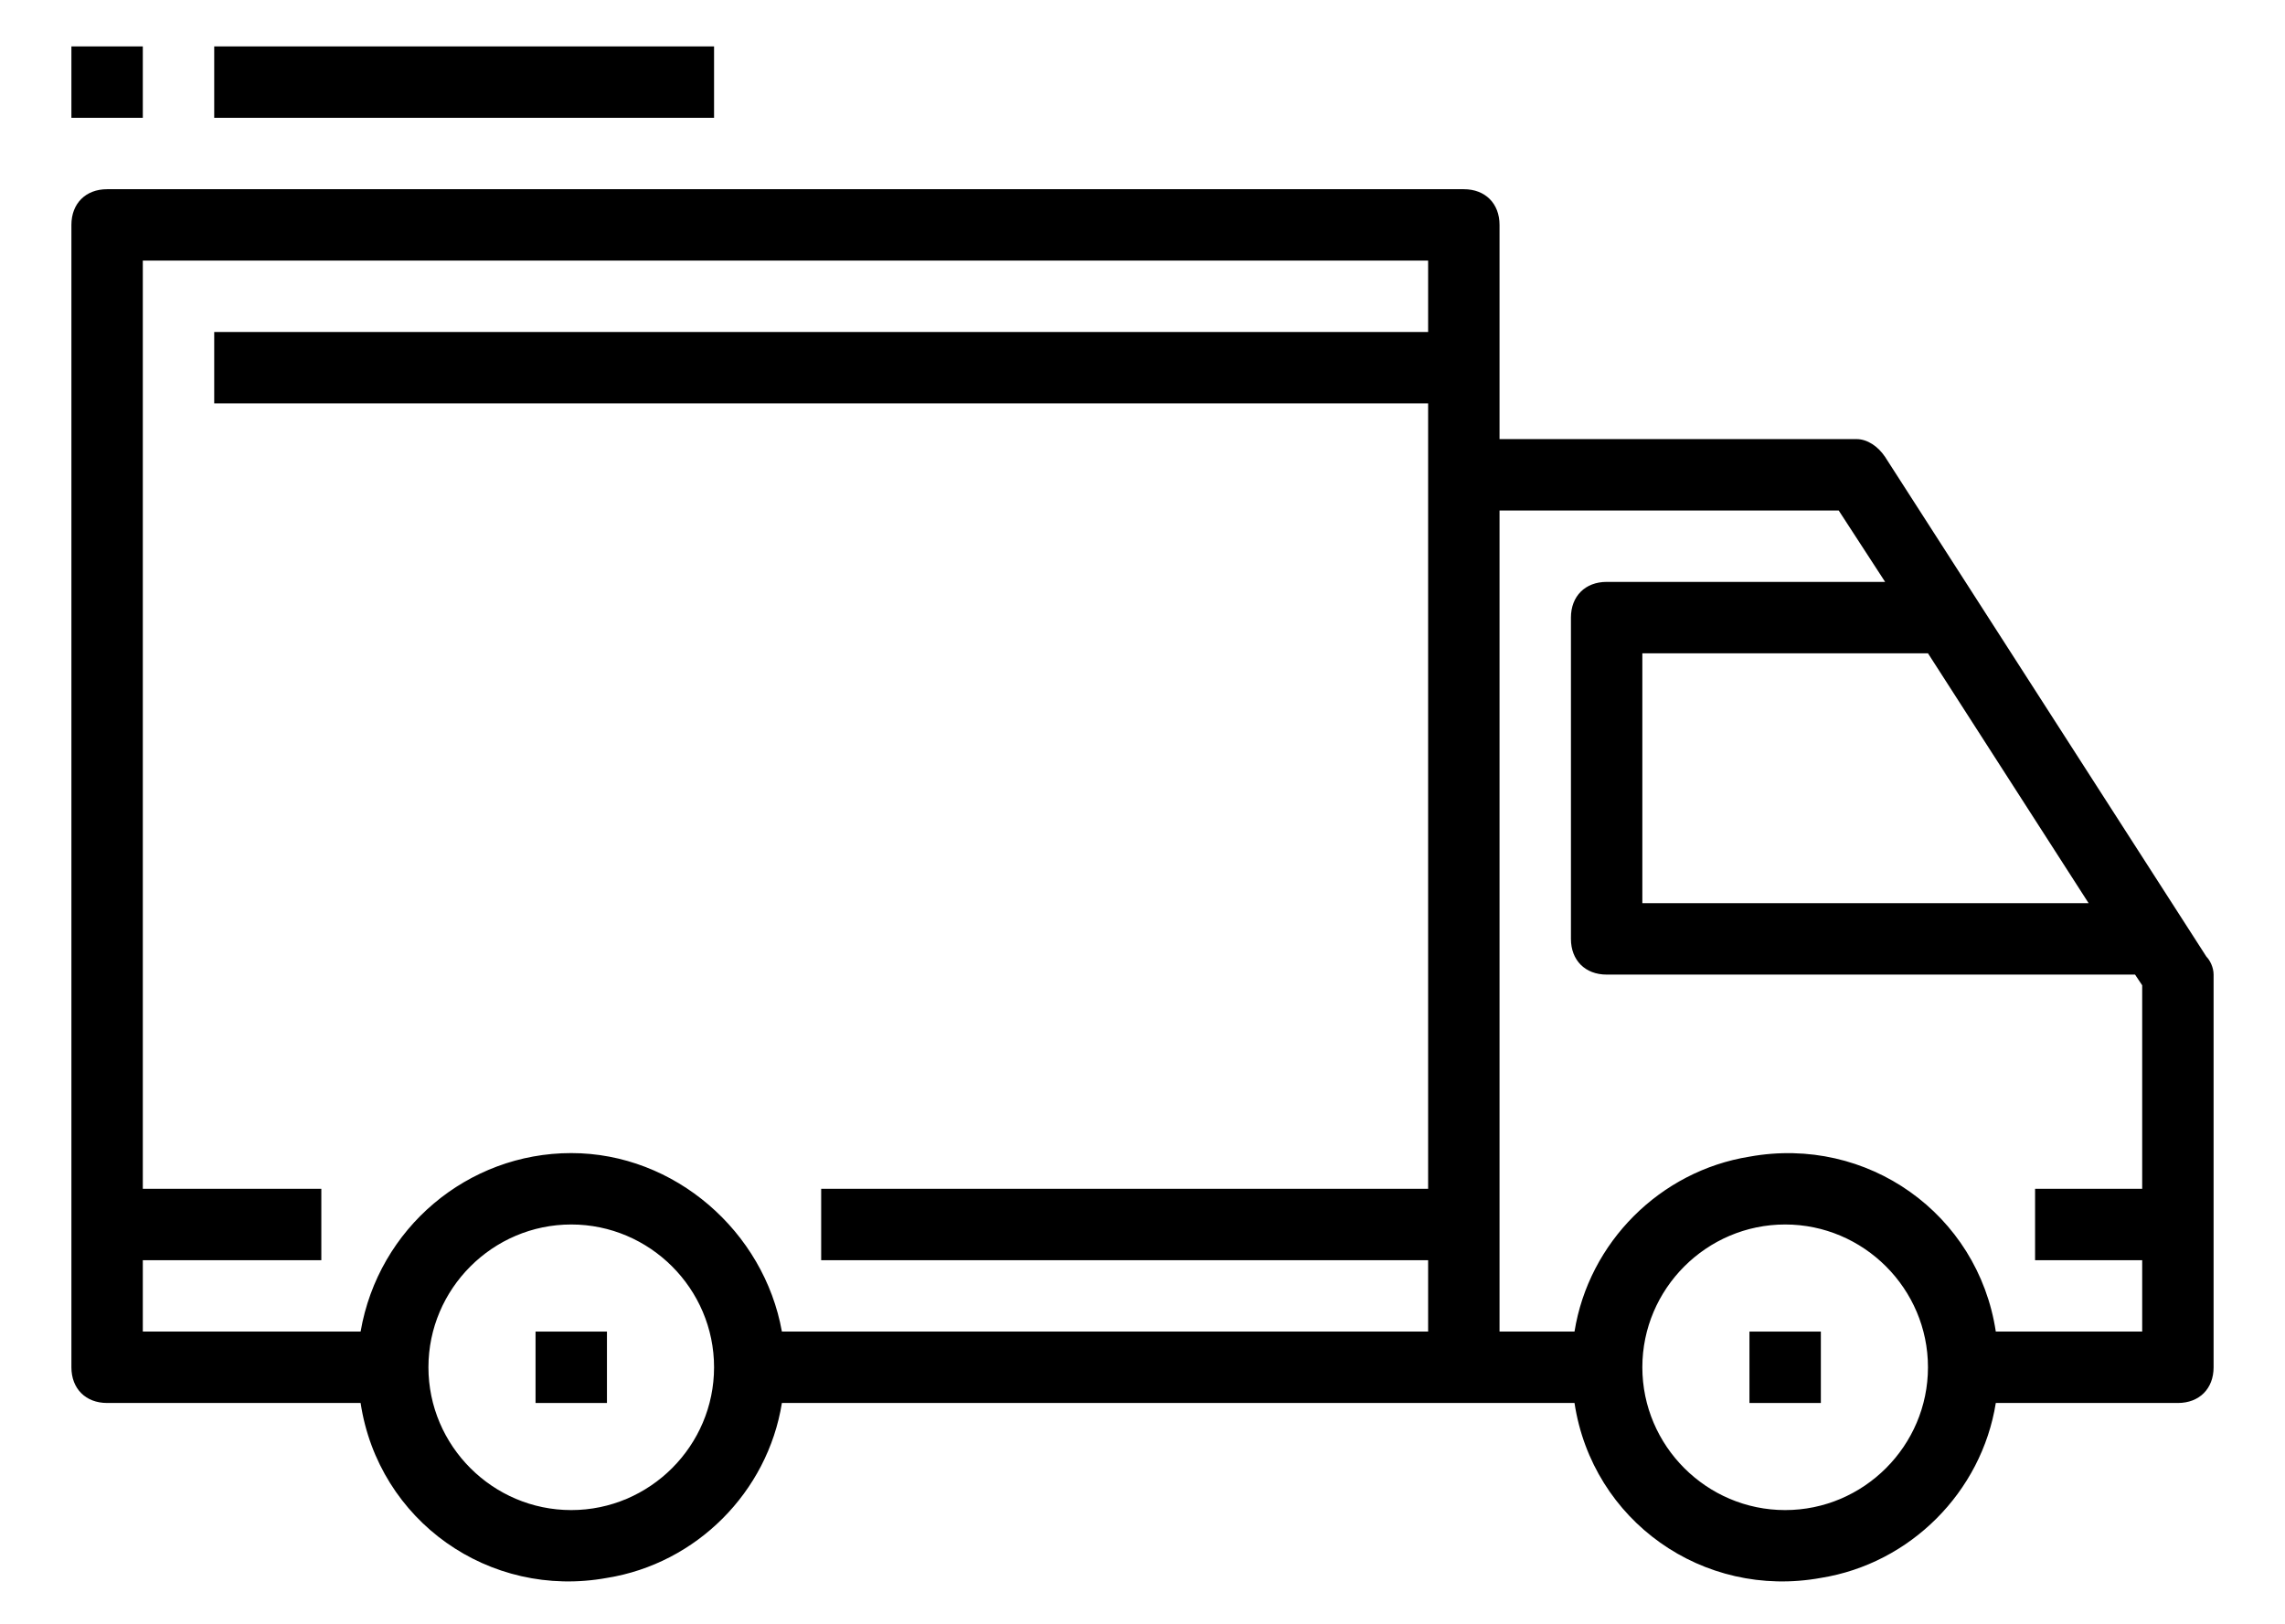
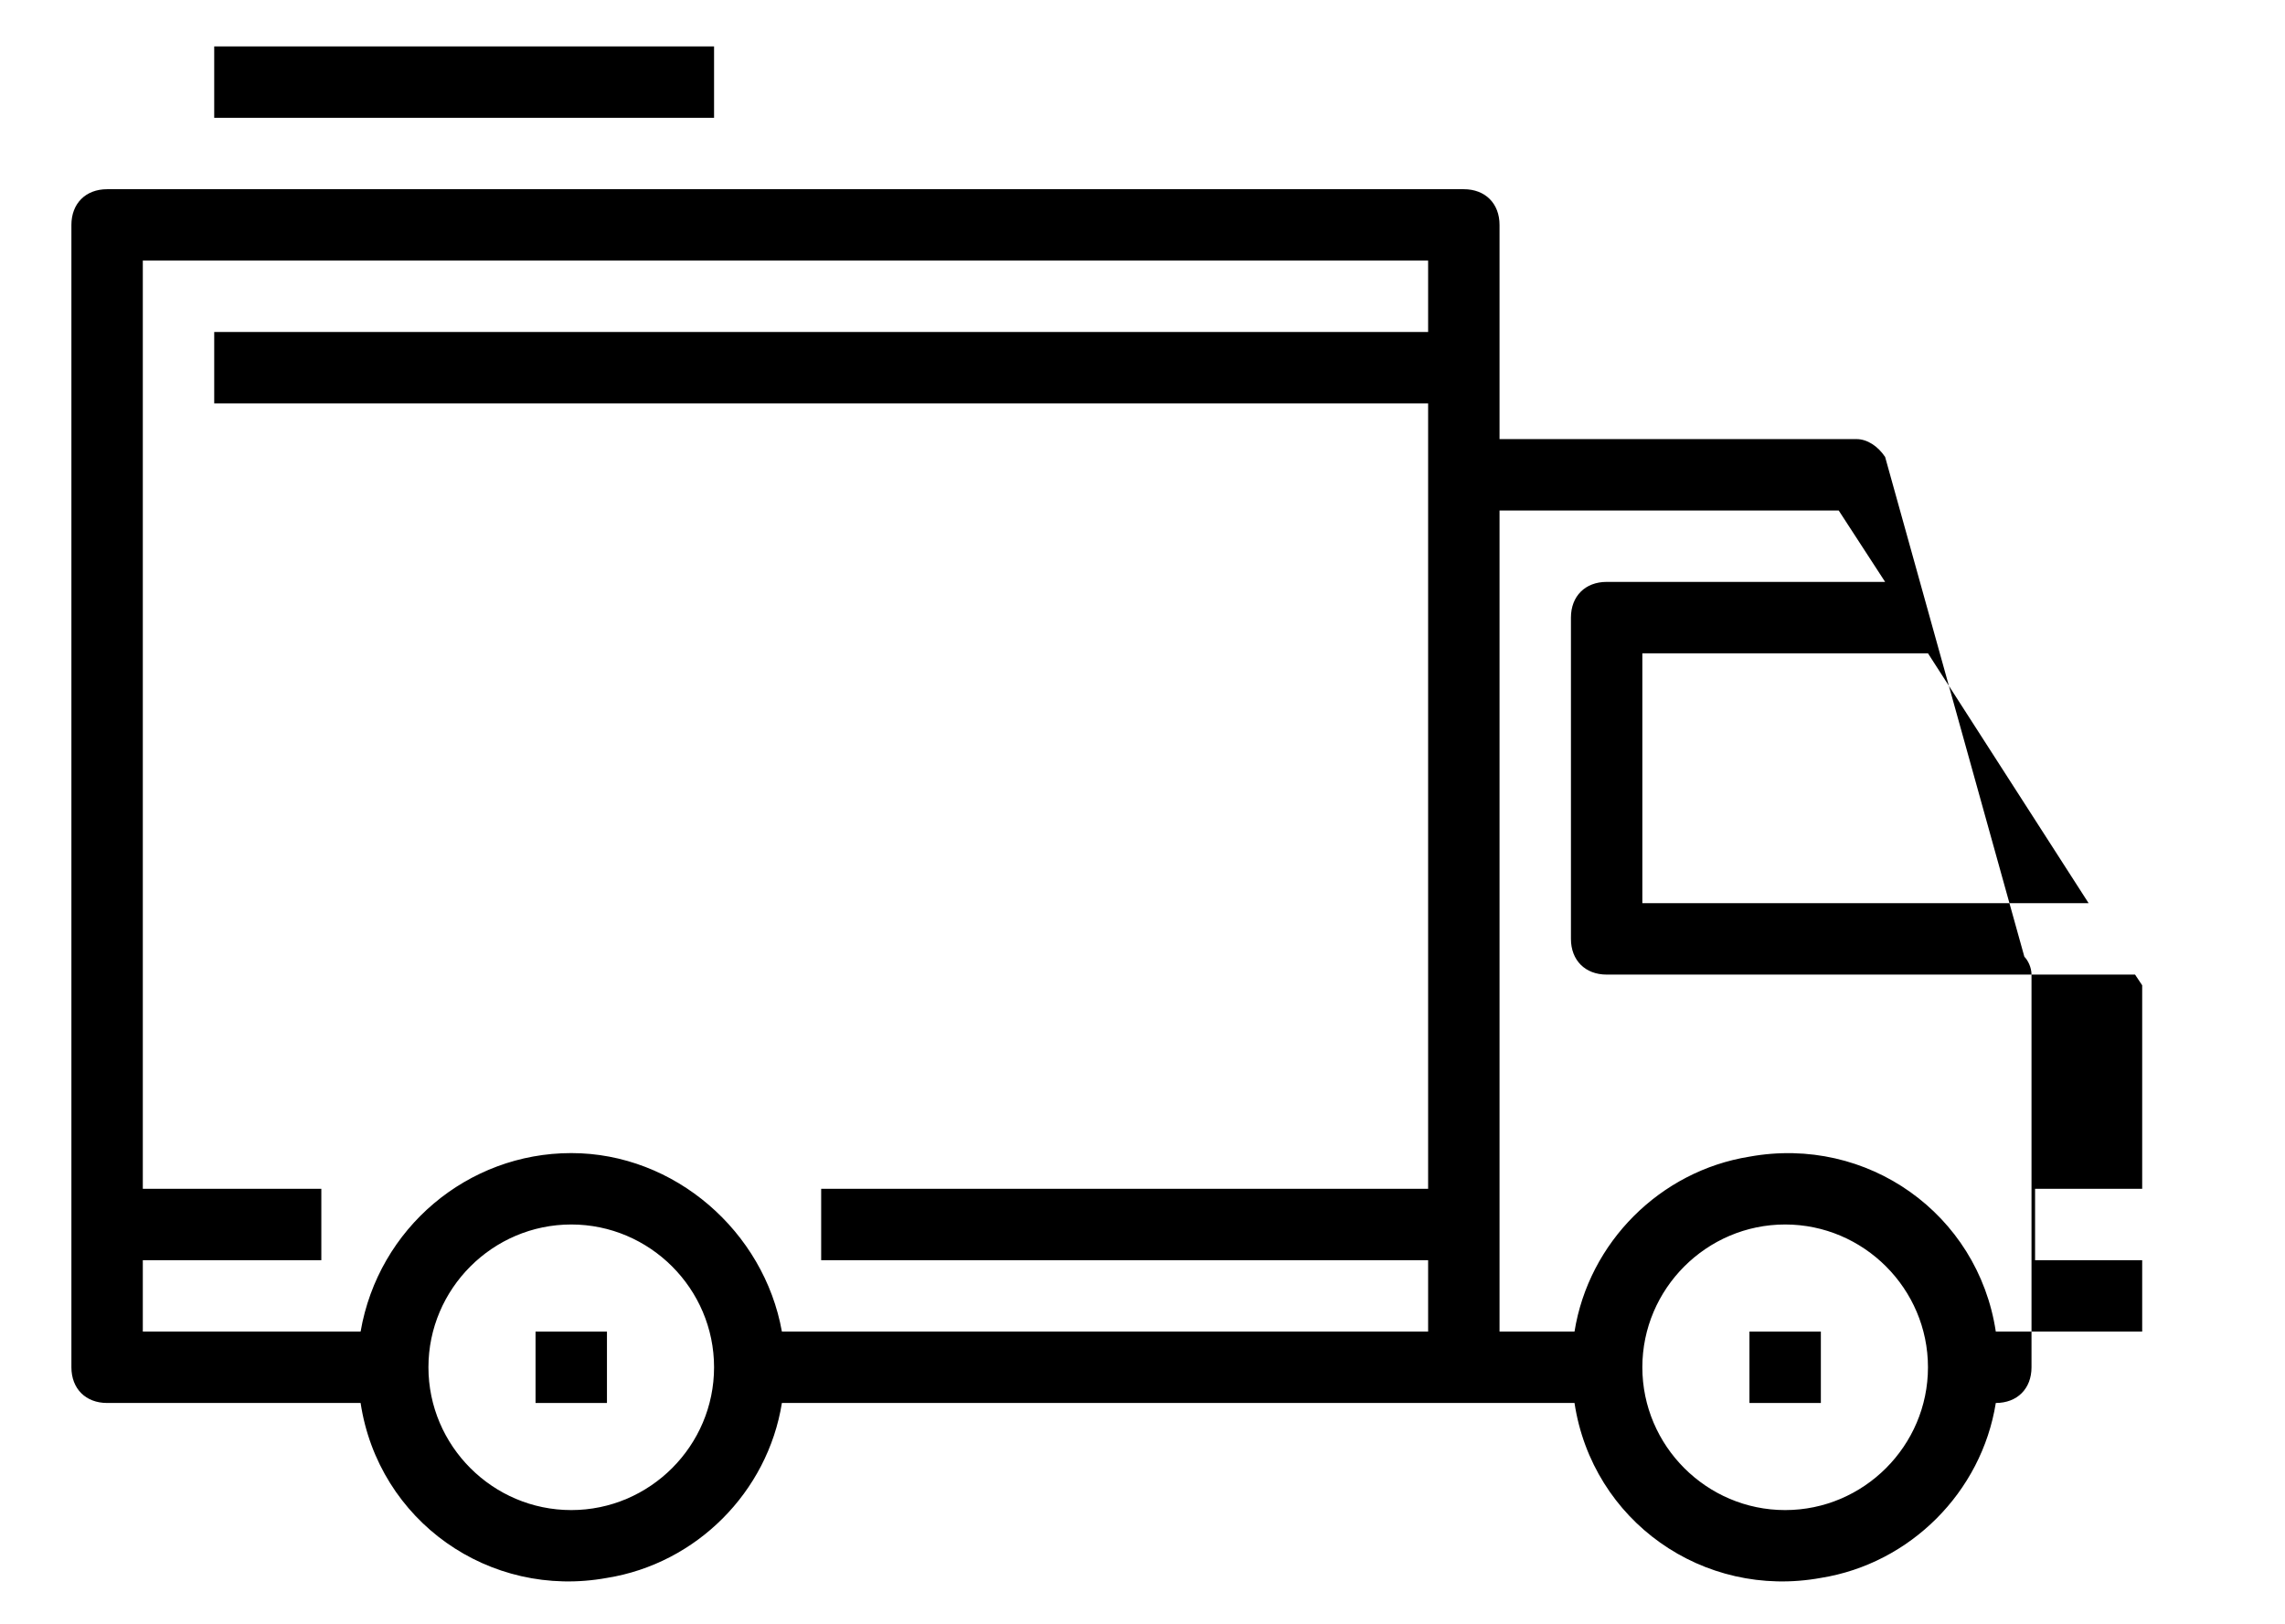
<svg xmlns="http://www.w3.org/2000/svg" version="1.1" id="Calque_1" x="0px" y="0px" viewBox="0 0 64 45.5" style="enable-background:new 0 0 64 45.5;" xml:space="preserve">
  <g>
-     <path d="M52.8,12.8c-0.2-0.3-0.5-0.5-0.8-0.5H42v-6c0-0.6-0.4-1-1-1H3c-0.6,0-1,0.4-1,1v32c0,0.6,0.4,1,1,1h7.1   c0.5,3.3,3.6,5.5,6.9,4.9c2.5-0.4,4.5-2.4,4.9-4.9h22.2c0.5,3.3,3.6,5.5,6.9,4.9c2.5-0.4,4.5-2.4,4.9-4.9H61c0.6,0,1-0.4,1-1v-11   c0-0.2-0.1-0.4-0.2-0.5L52.8,12.8z M54,18.3l4.5,7H46v-7L54,18.3L54,18.3z M16,42.3c-2.2,0-4-1.8-4-4s1.8-4,4-4s4,1.8,4,4   S18.2,42.3,16,42.3z M16,32.3c-2.9,0-5.4,2.1-5.9,5H4v-2h5v-2H4v-26h36v2H6v2h34v22H23v2h17v2H21.9C21.4,34.5,18.9,32.3,16,32.3z    M50,42.3c-2.2,0-4-1.8-4-4s1.8-4,4-4s4,1.8,4,4S52.2,42.3,50,42.3z M55.9,37.3c-0.5-3.3-3.6-5.5-6.9-4.9c-2.5,0.4-4.5,2.4-4.9,4.9   H42v-23h9.5l1.3,2H45c-0.6,0-1,0.4-1,1v9c0,0.6,0.4,1,1,1h14.8l0.2,0.3v5.7h-3v2h3v2H55.9z" />
+     <path d="M52.8,12.8c-0.2-0.3-0.5-0.5-0.8-0.5H42v-6c0-0.6-0.4-1-1-1H3c-0.6,0-1,0.4-1,1v32c0,0.6,0.4,1,1,1h7.1   c0.5,3.3,3.6,5.5,6.9,4.9c2.5-0.4,4.5-2.4,4.9-4.9h22.2c0.5,3.3,3.6,5.5,6.9,4.9c2.5-0.4,4.5-2.4,4.9-4.9c0.6,0,1-0.4,1-1v-11   c0-0.2-0.1-0.4-0.2-0.5L52.8,12.8z M54,18.3l4.5,7H46v-7L54,18.3L54,18.3z M16,42.3c-2.2,0-4-1.8-4-4s1.8-4,4-4s4,1.8,4,4   S18.2,42.3,16,42.3z M16,32.3c-2.9,0-5.4,2.1-5.9,5H4v-2h5v-2H4v-26h36v2H6v2h34v22H23v2h17v2H21.9C21.4,34.5,18.9,32.3,16,32.3z    M50,42.3c-2.2,0-4-1.8-4-4s1.8-4,4-4s4,1.8,4,4S52.2,42.3,50,42.3z M55.9,37.3c-0.5-3.3-3.6-5.5-6.9-4.9c-2.5,0.4-4.5,2.4-4.9,4.9   H42v-23h9.5l1.3,2H45c-0.6,0-1,0.4-1,1v9c0,0.6,0.4,1,1,1h14.8l0.2,0.3v5.7h-3v2h3v2H55.9z" />
    <rect x="15" y="37.3" width="2" height="2" />
    <rect x="49" y="37.3" width="2" height="2" />
    <rect x="6" y="1.3" width="14" height="2" />
-     <rect x="2" y="1.3" width="2" height="2" />
  </g>
</svg>